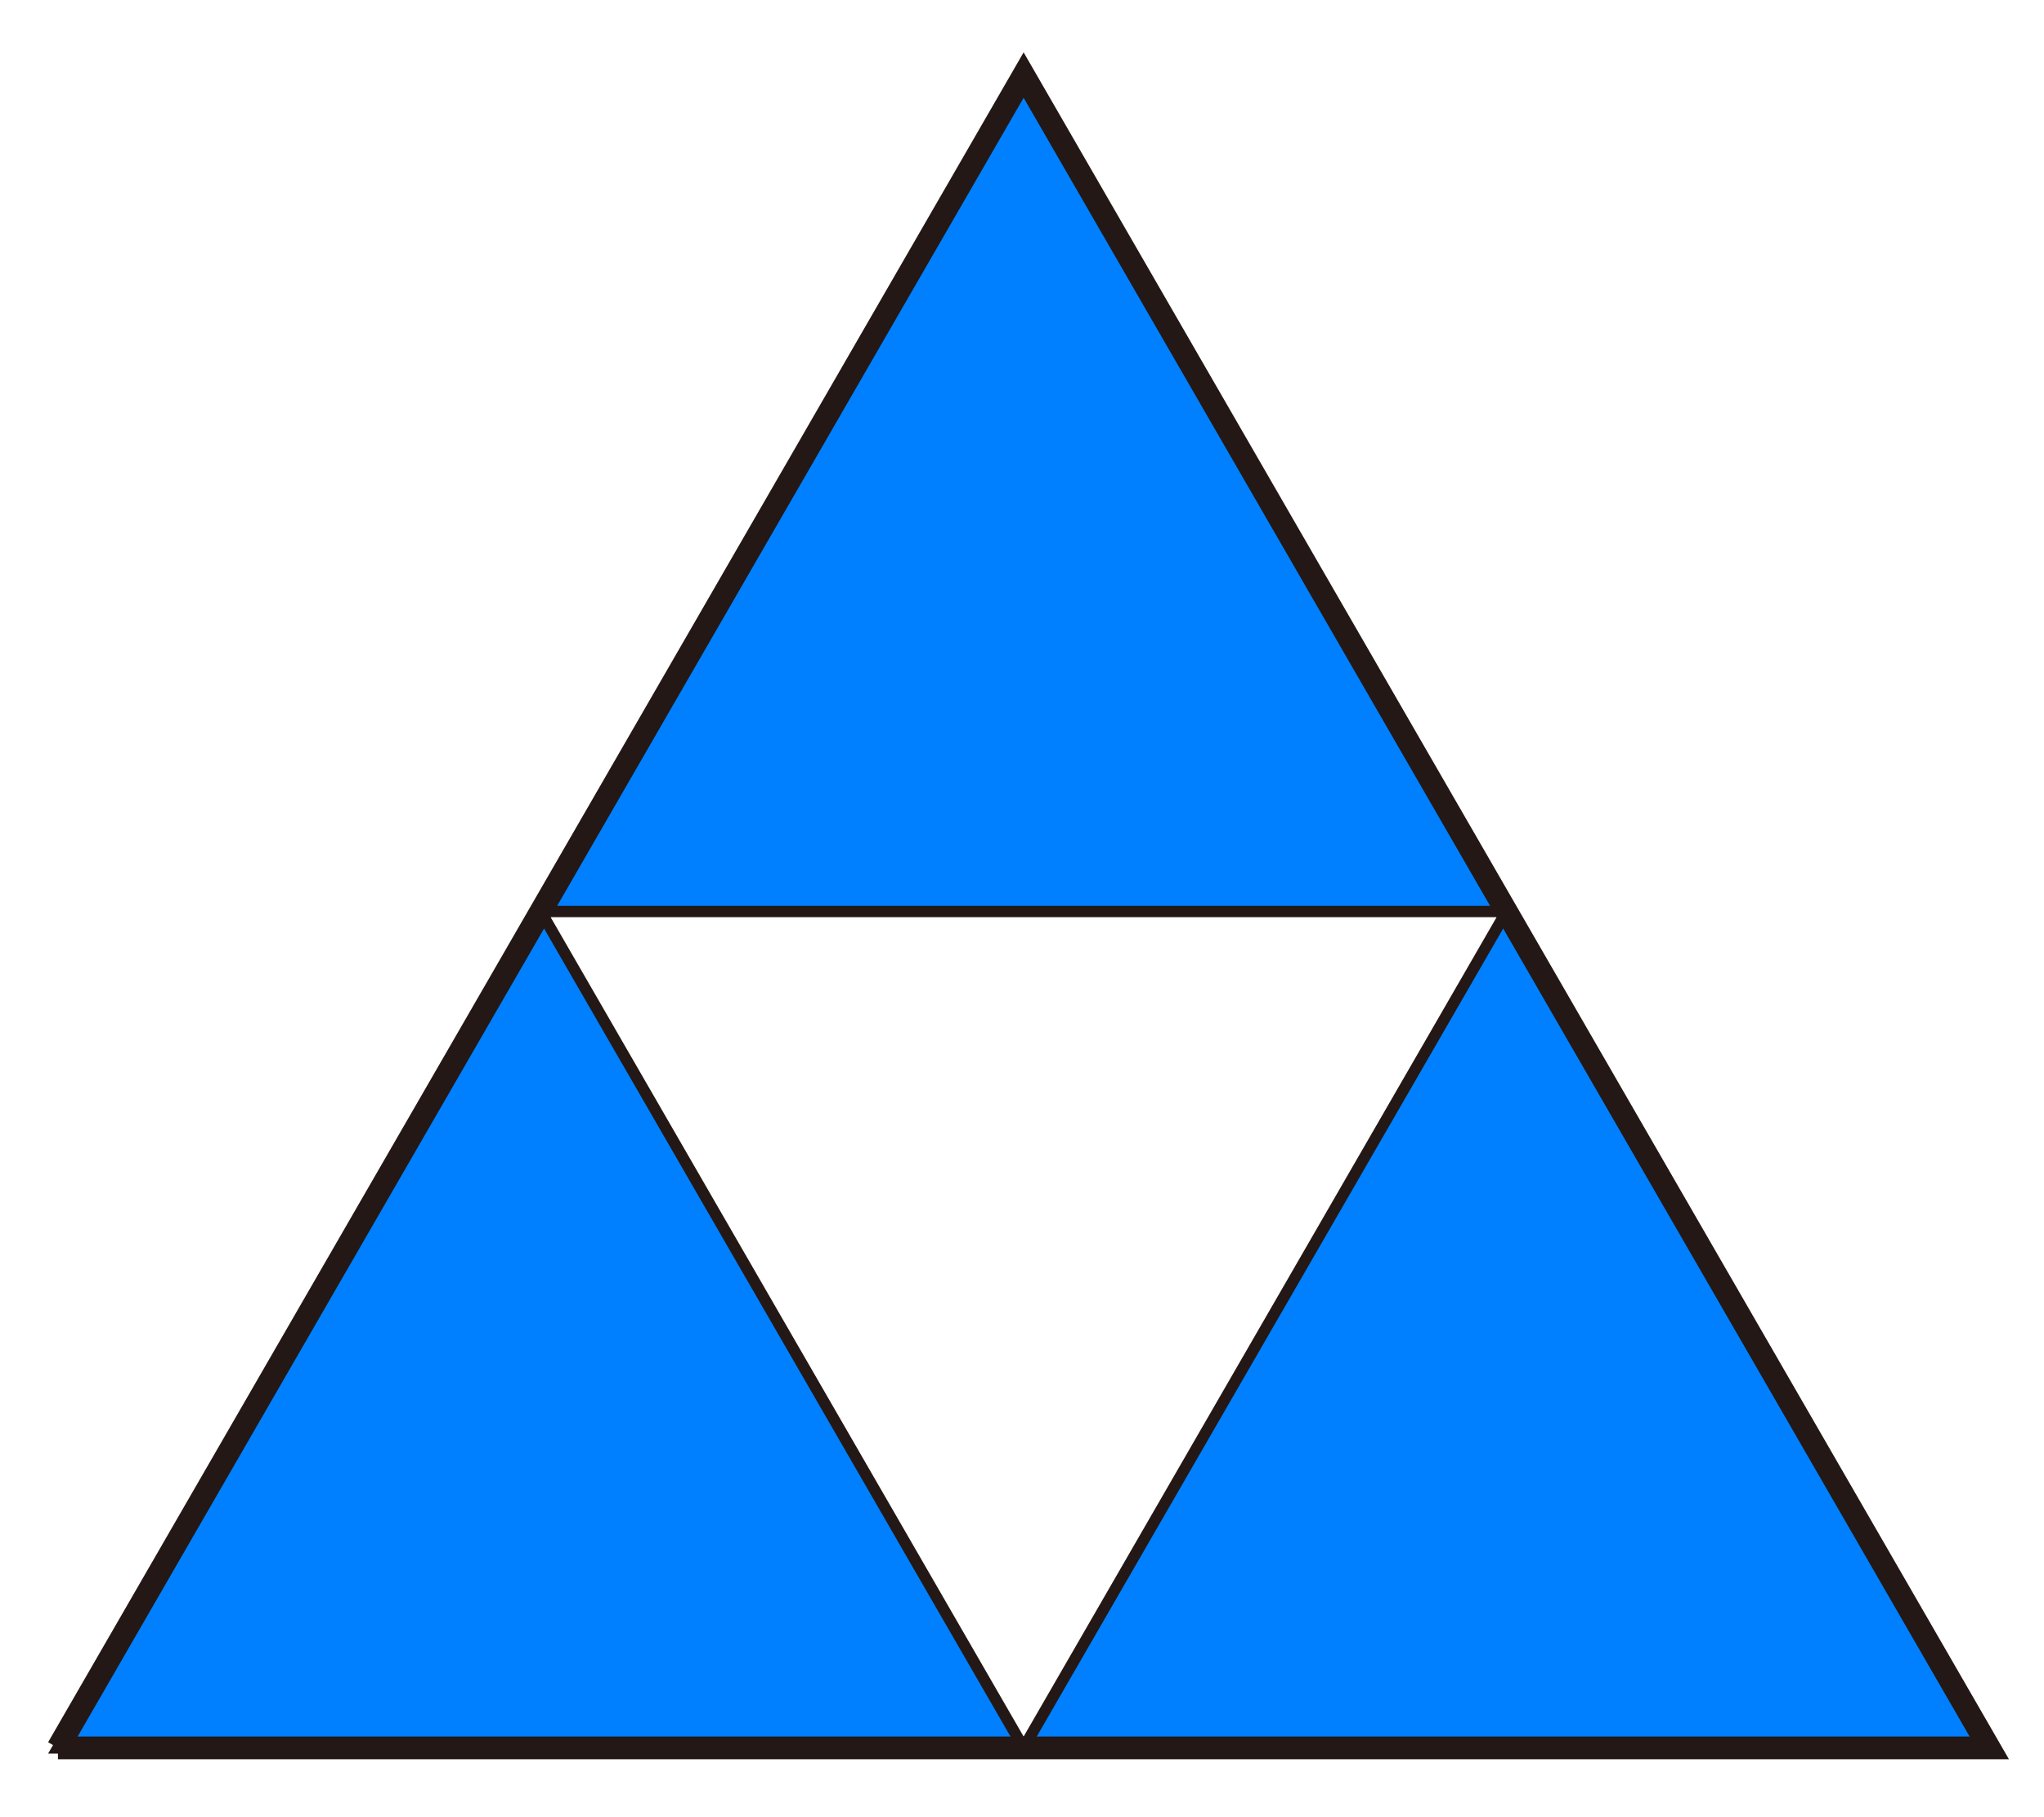
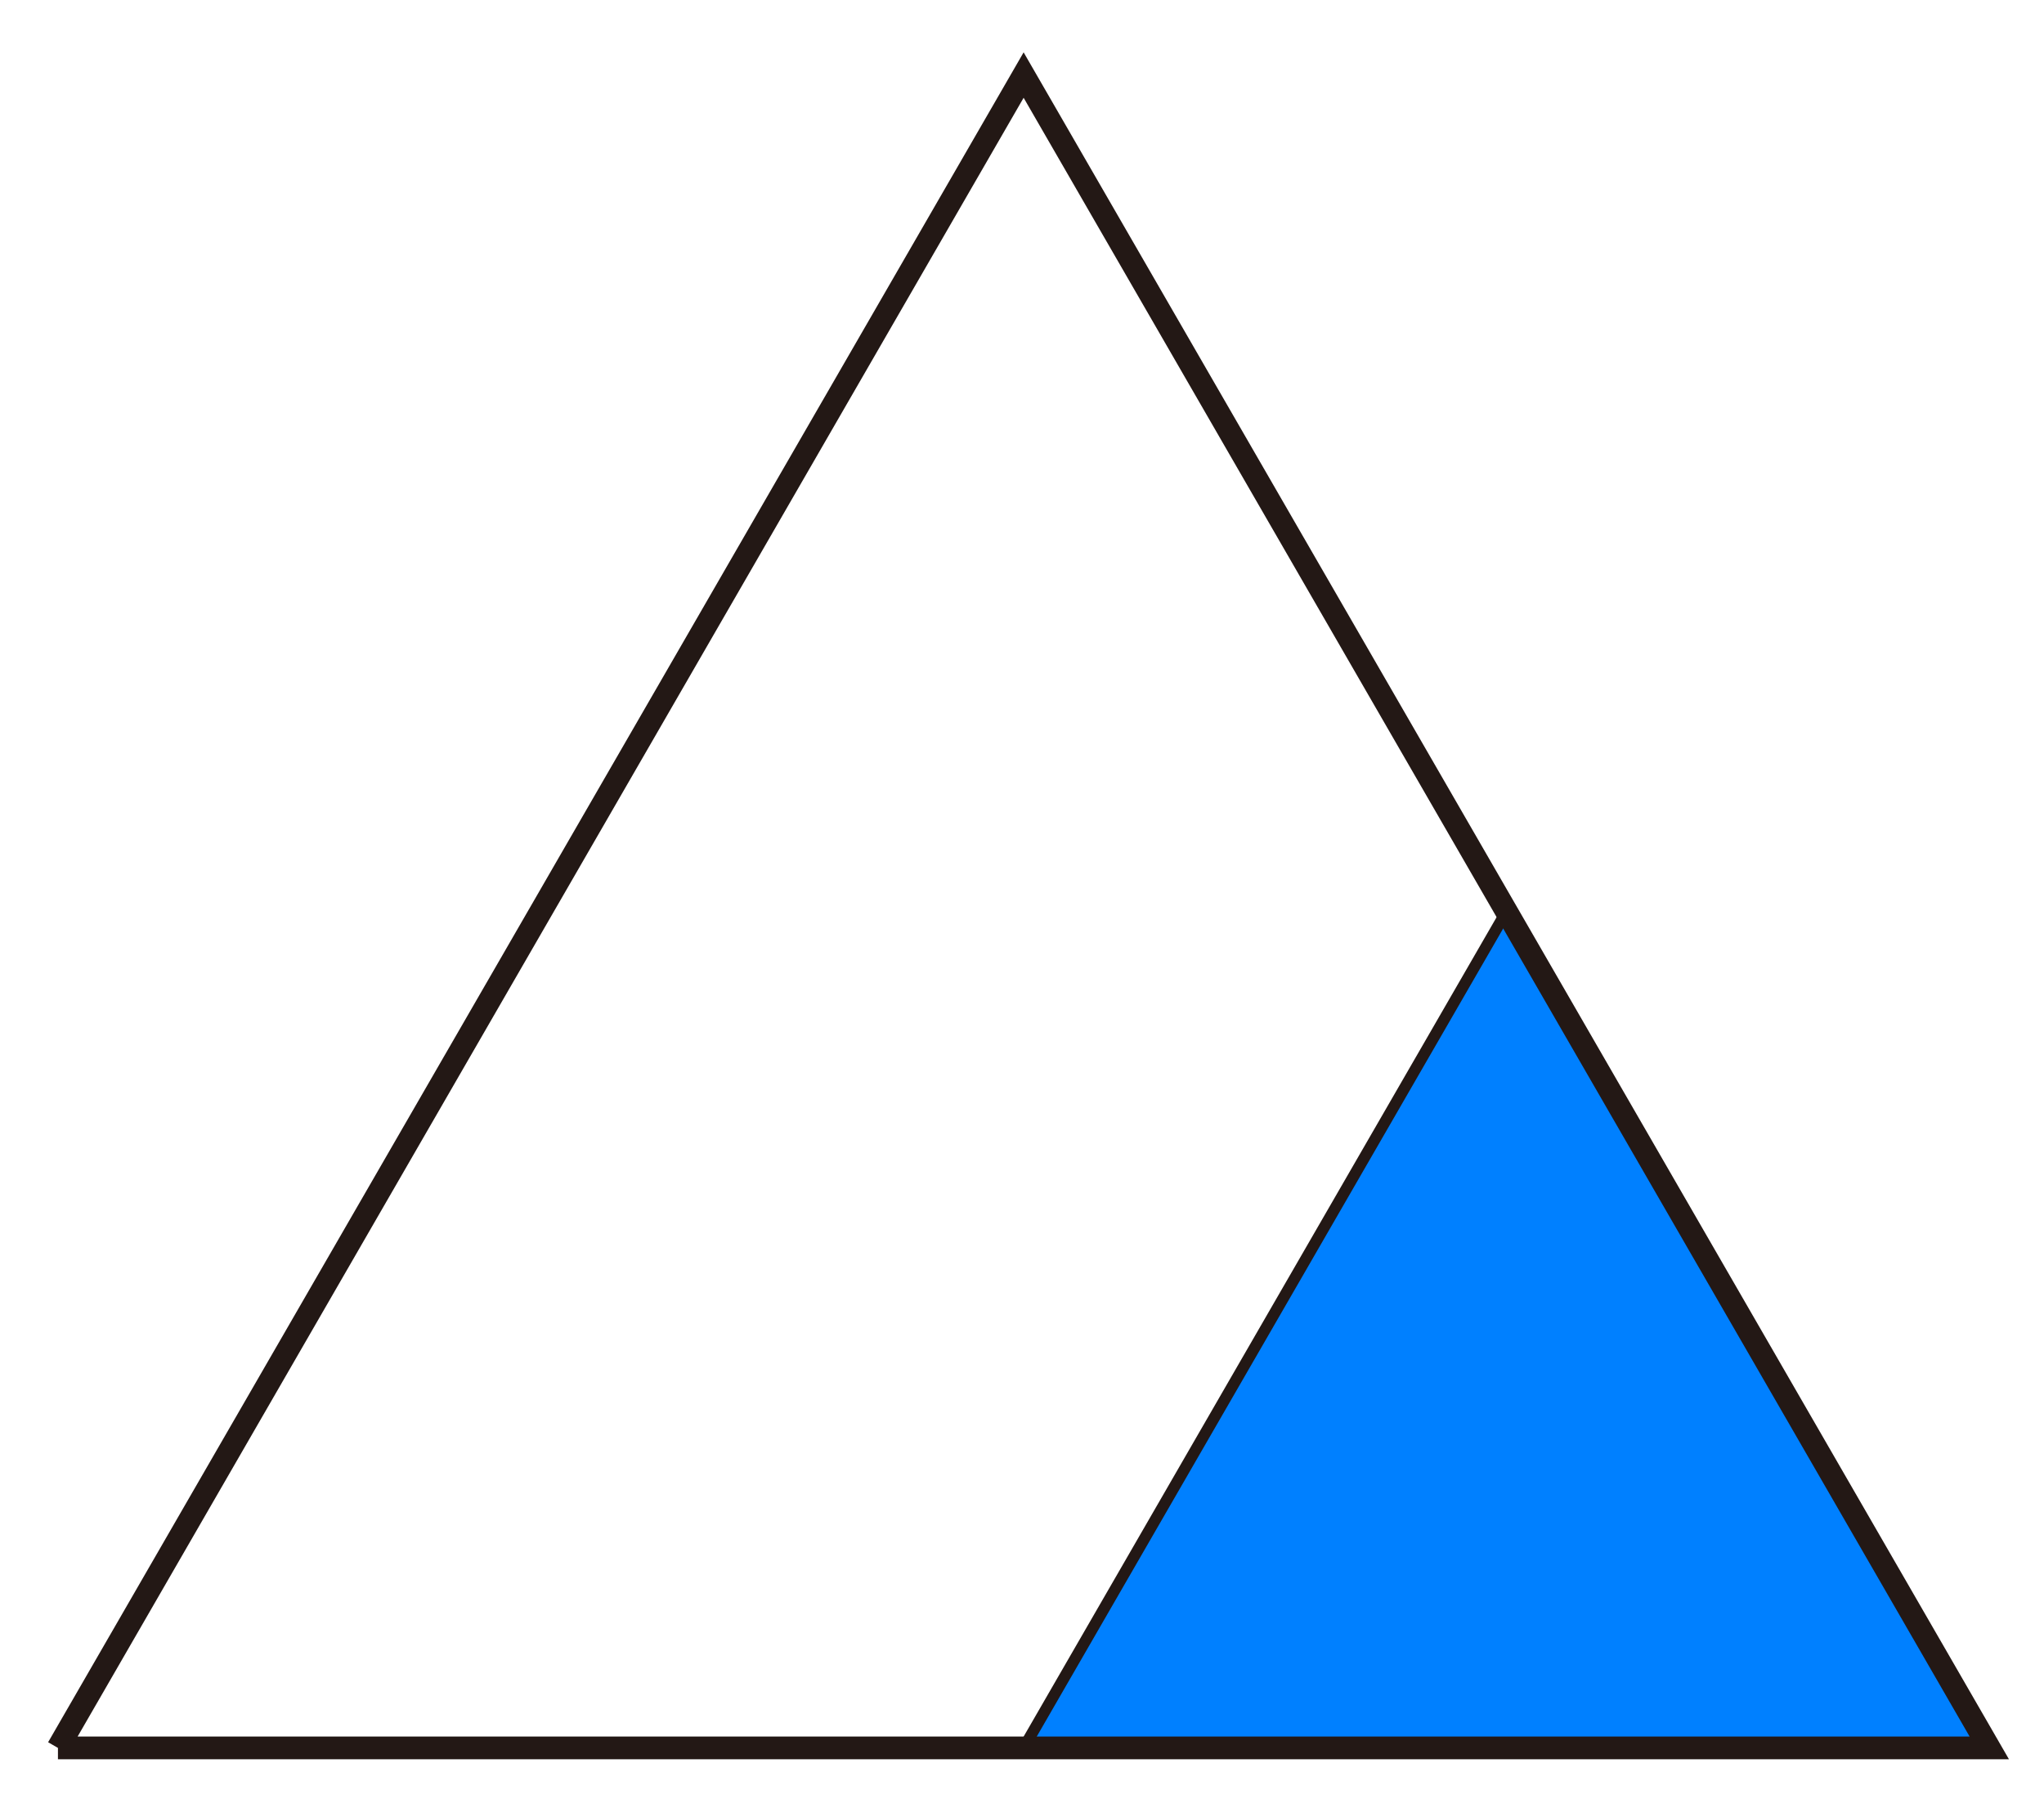
<svg xmlns="http://www.w3.org/2000/svg" version="1.1" id="圖層_1" x="0px" y="0px" width="180px" height="160px" viewBox="0 0 180 160" enable-background="new 0 0 180 160" xml:space="preserve">
  <g>
-     <polyline fill-rule="evenodd" clip-rule="evenodd" fill="#0080FF" stroke="#231815" stroke-miterlimit="10" points="47.623,80.255    132.662,80.255 90.143,6.609 47.623,80.255  " />
-     <polyline fill-rule="evenodd" clip-rule="evenodd" fill="#0080FF" stroke="#231815" stroke-miterlimit="10" points="   90.143,153.901 47.623,80.255 5.103,153.901 90.143,153.901  " />
    <polyline fill-rule="evenodd" clip-rule="evenodd" fill="#0080FF" stroke="#231815" stroke-miterlimit="10" points="   90.143,153.901 175.182,153.901 132.662,80.255 90.143,153.901  " />
    <polyline fill-rule="evenodd" clip-rule="evenodd" fill="none" stroke="#231815" stroke-width="2" stroke-miterlimit="10" points="   5.103,153.901 175.182,153.901 90.143,6.609 5.103,153.901  " />
  </g>
</svg>